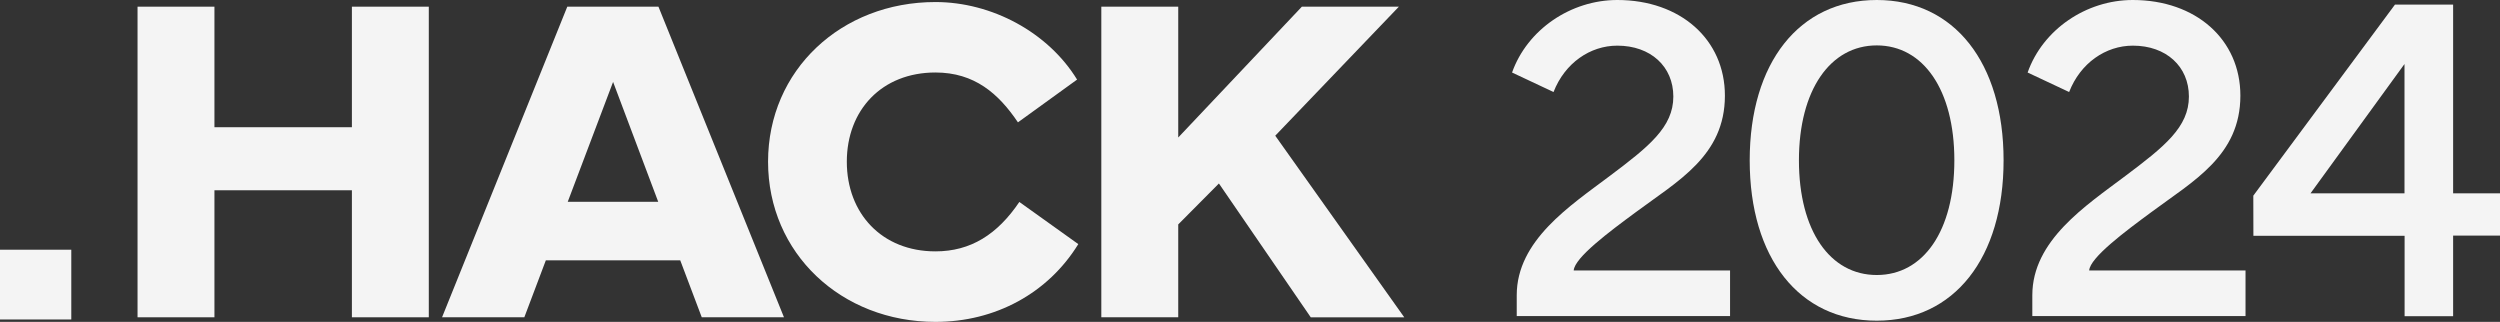
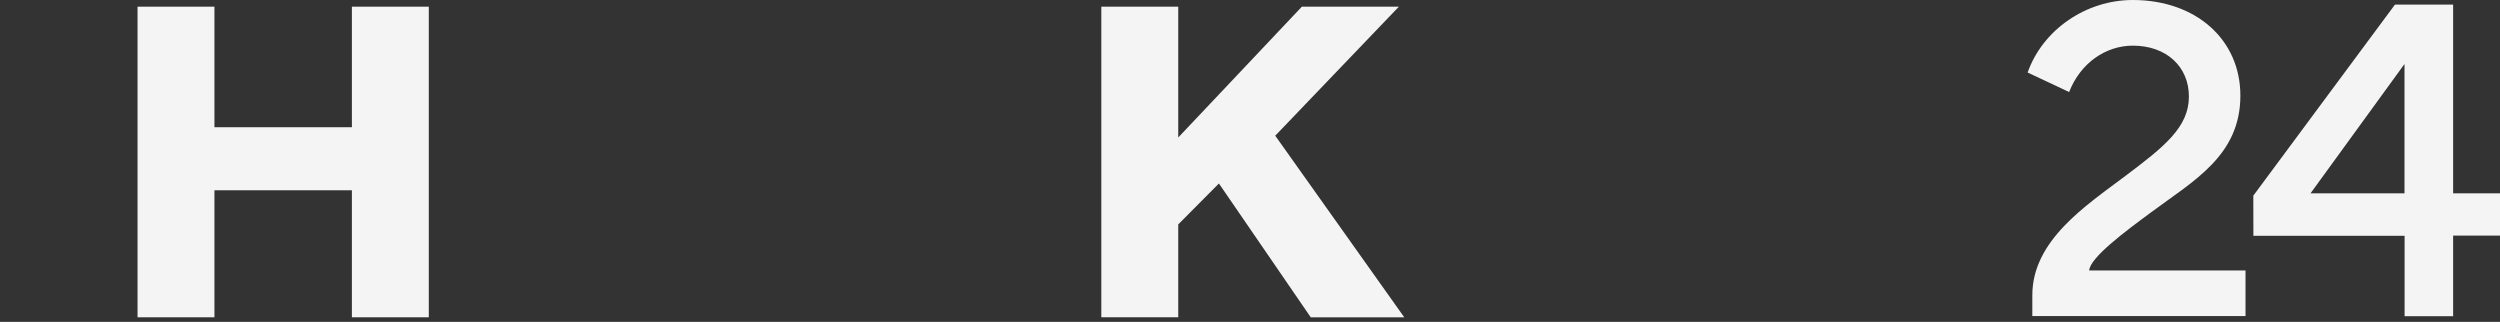
<svg xmlns="http://www.w3.org/2000/svg" width="800" height="103" viewBox="0 0 800 103" fill="none">
  <rect x="0" y="0" width="800" height="103" fill="#333333" stroke="none" />
  <path d="M68.621 2.135V40.711H112.608V2.135H137.215V101.533H112.608V60.886H68.621V101.533H44.014V2.135H68.621Z" fill="#F4F4F4" />
-   <path d="M181.532 2.135H210.702L250.871 101.533H224.562L217.678 83.306H174.668L167.784 101.533H141.455L181.532 2.135ZM181.677 64.57H210.629L196.189 26.213L181.677 64.57Z" fill="#F4F4F4" />
-   <path d="M245.78 51.747C245.78 22.468 269.188 0.654 299.334 0.654C317.361 0.654 335.395 10.332 344.666 25.468L325.742 39.153C319.531 29.933 311.829 23.197 299.334 23.197C282.191 23.197 270.981 35.204 270.981 51.747C270.981 68.29 282.191 80.439 299.334 80.439C310.629 80.439 319.161 75.019 326.19 64.625L345.055 78.116C335.408 93.775 318.575 103.001 299.347 103.001C269.188 103.001 245.78 81.039 245.78 51.747Z" fill="#F4F4F4" />
  <path d="M352.422 101.533V2.135H377.036V44.001L416.598 2.135H447.641L408.079 43.427L449.369 101.546H419.447L390.052 58.712L377.036 71.815V101.533H352.422Z" fill="#F4F4F4" />
-   <path d="M22.814 79.908H0V102.232H22.814V79.908Z" fill="#F4F4F4" />
-   <path d="M517.538 0C537.715 0 551.97 12.62 551.97 30.608C551.97 49.841 536.89 57.912 523.466 67.893C514.894 74.21 503.882 82.43 503.586 86.539H553.619V101.147H485.354V94.469C485.354 76.926 502.458 65.842 515.138 56.299C527.666 46.899 535.466 40.66 535.466 30.898C535.466 21.285 528.213 14.607 517.538 14.607C508.834 14.607 500.731 20.182 497.131 29.447L483.857 23.207C488.73 9.465 502.643 0 517.538 0Z" fill="#F4F4F4" />
-   <path d="M559.905 51.306C559.905 20.111 575.73 0 600.562 0C625.394 0 641.146 20.111 641.146 51.306C641.146 82.501 625.394 102.618 600.562 102.618C575.73 102.618 559.905 82.578 559.905 51.306ZM575.658 51.306C575.658 73.887 585.634 88.004 600.562 88.004C615.49 88.004 625.394 73.913 625.394 51.306C625.394 28.698 615.411 14.53 600.562 14.53C585.713 14.53 575.658 28.769 575.658 51.306Z" fill="#F4F4F4" />
  <path d="M682.488 0C702.672 0 716.921 12.62 716.921 30.608C716.921 49.841 701.841 57.912 688.416 67.893C679.844 74.21 668.839 82.43 668.536 86.539H718.569V101.147H650.344V94.469C650.344 76.926 667.448 65.842 680.121 56.299C692.649 46.899 700.45 40.66 700.45 30.898C700.45 21.285 693.197 14.607 682.521 14.607C673.818 14.607 665.721 20.182 662.121 29.447L648.841 23.207C653.681 9.465 667.56 0 682.488 0Z" fill="#F4F4F4" />
  <path d="M721.061 62.611L766.392 1.467H784.999V61.876H800V75.386H784.999V101.194H769.471V75.457H721.087L721.061 62.611ZM739.358 61.876H769.438V20.481L739.358 61.876Z" fill="#F4F4F4" />
</svg>